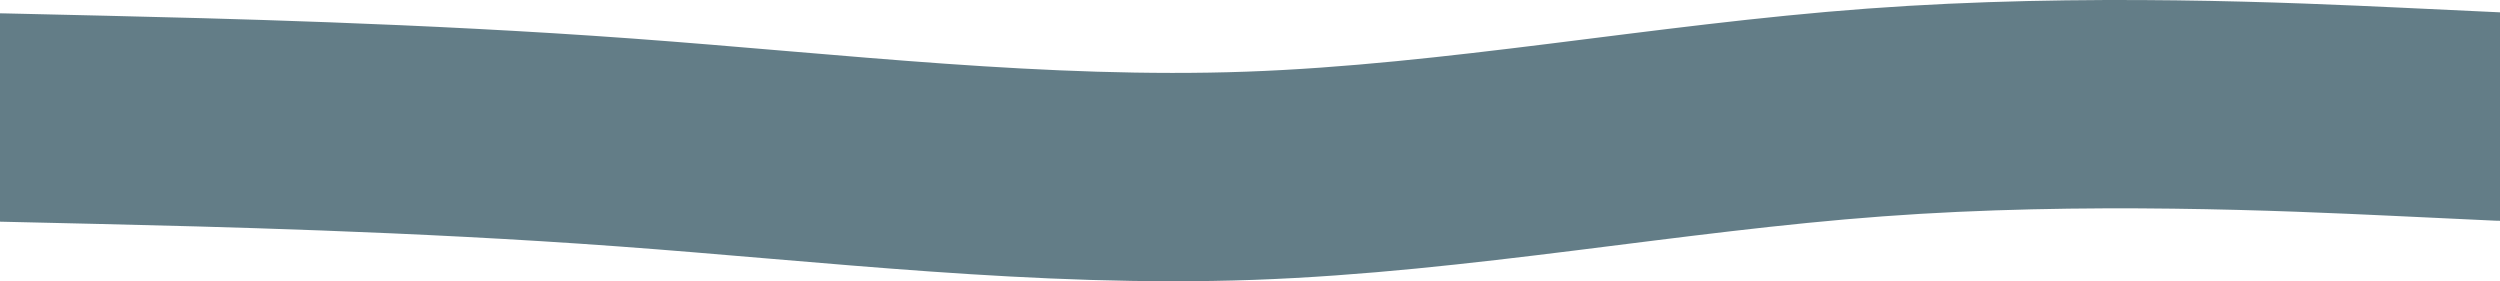
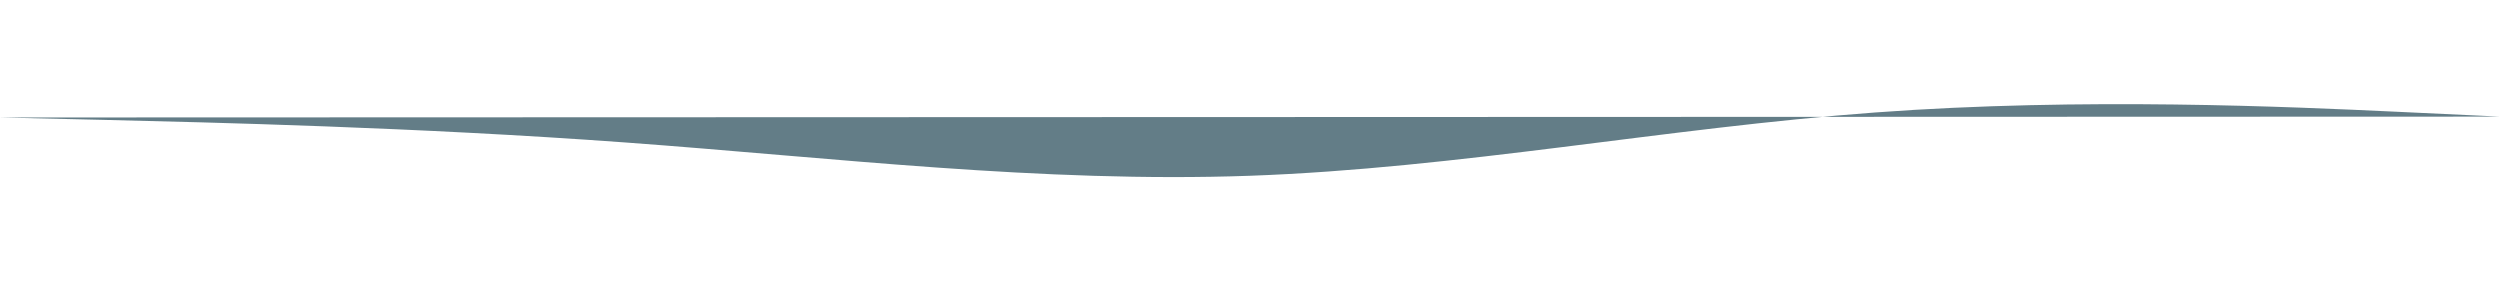
<svg xmlns="http://www.w3.org/2000/svg" width="1440" height="162" viewBox="0 0 1440 162" fill="none">
  <path d="M1440 67.172L1380 64.345C1320 61.568 1200 55.915 1080 64.792C960 73.619 840 96.926 720 101.24C600 105.505 480 90.826 360 82.049C240 73.271 120 70.494 60 69.056L0 67.668" fill="#637D87" />
-   <path d="M1440 67.172L1380 64.345C1320 61.568 1200 55.915 1080 64.792C960 73.619 840 96.926 720 101.24C600 105.505 480 90.826 360 82.049C240 73.271 120 70.494 60 69.056L-2.14577e-05 67.668" stroke="#637D87" stroke-width="120" stroke-linecap="round" />
</svg>